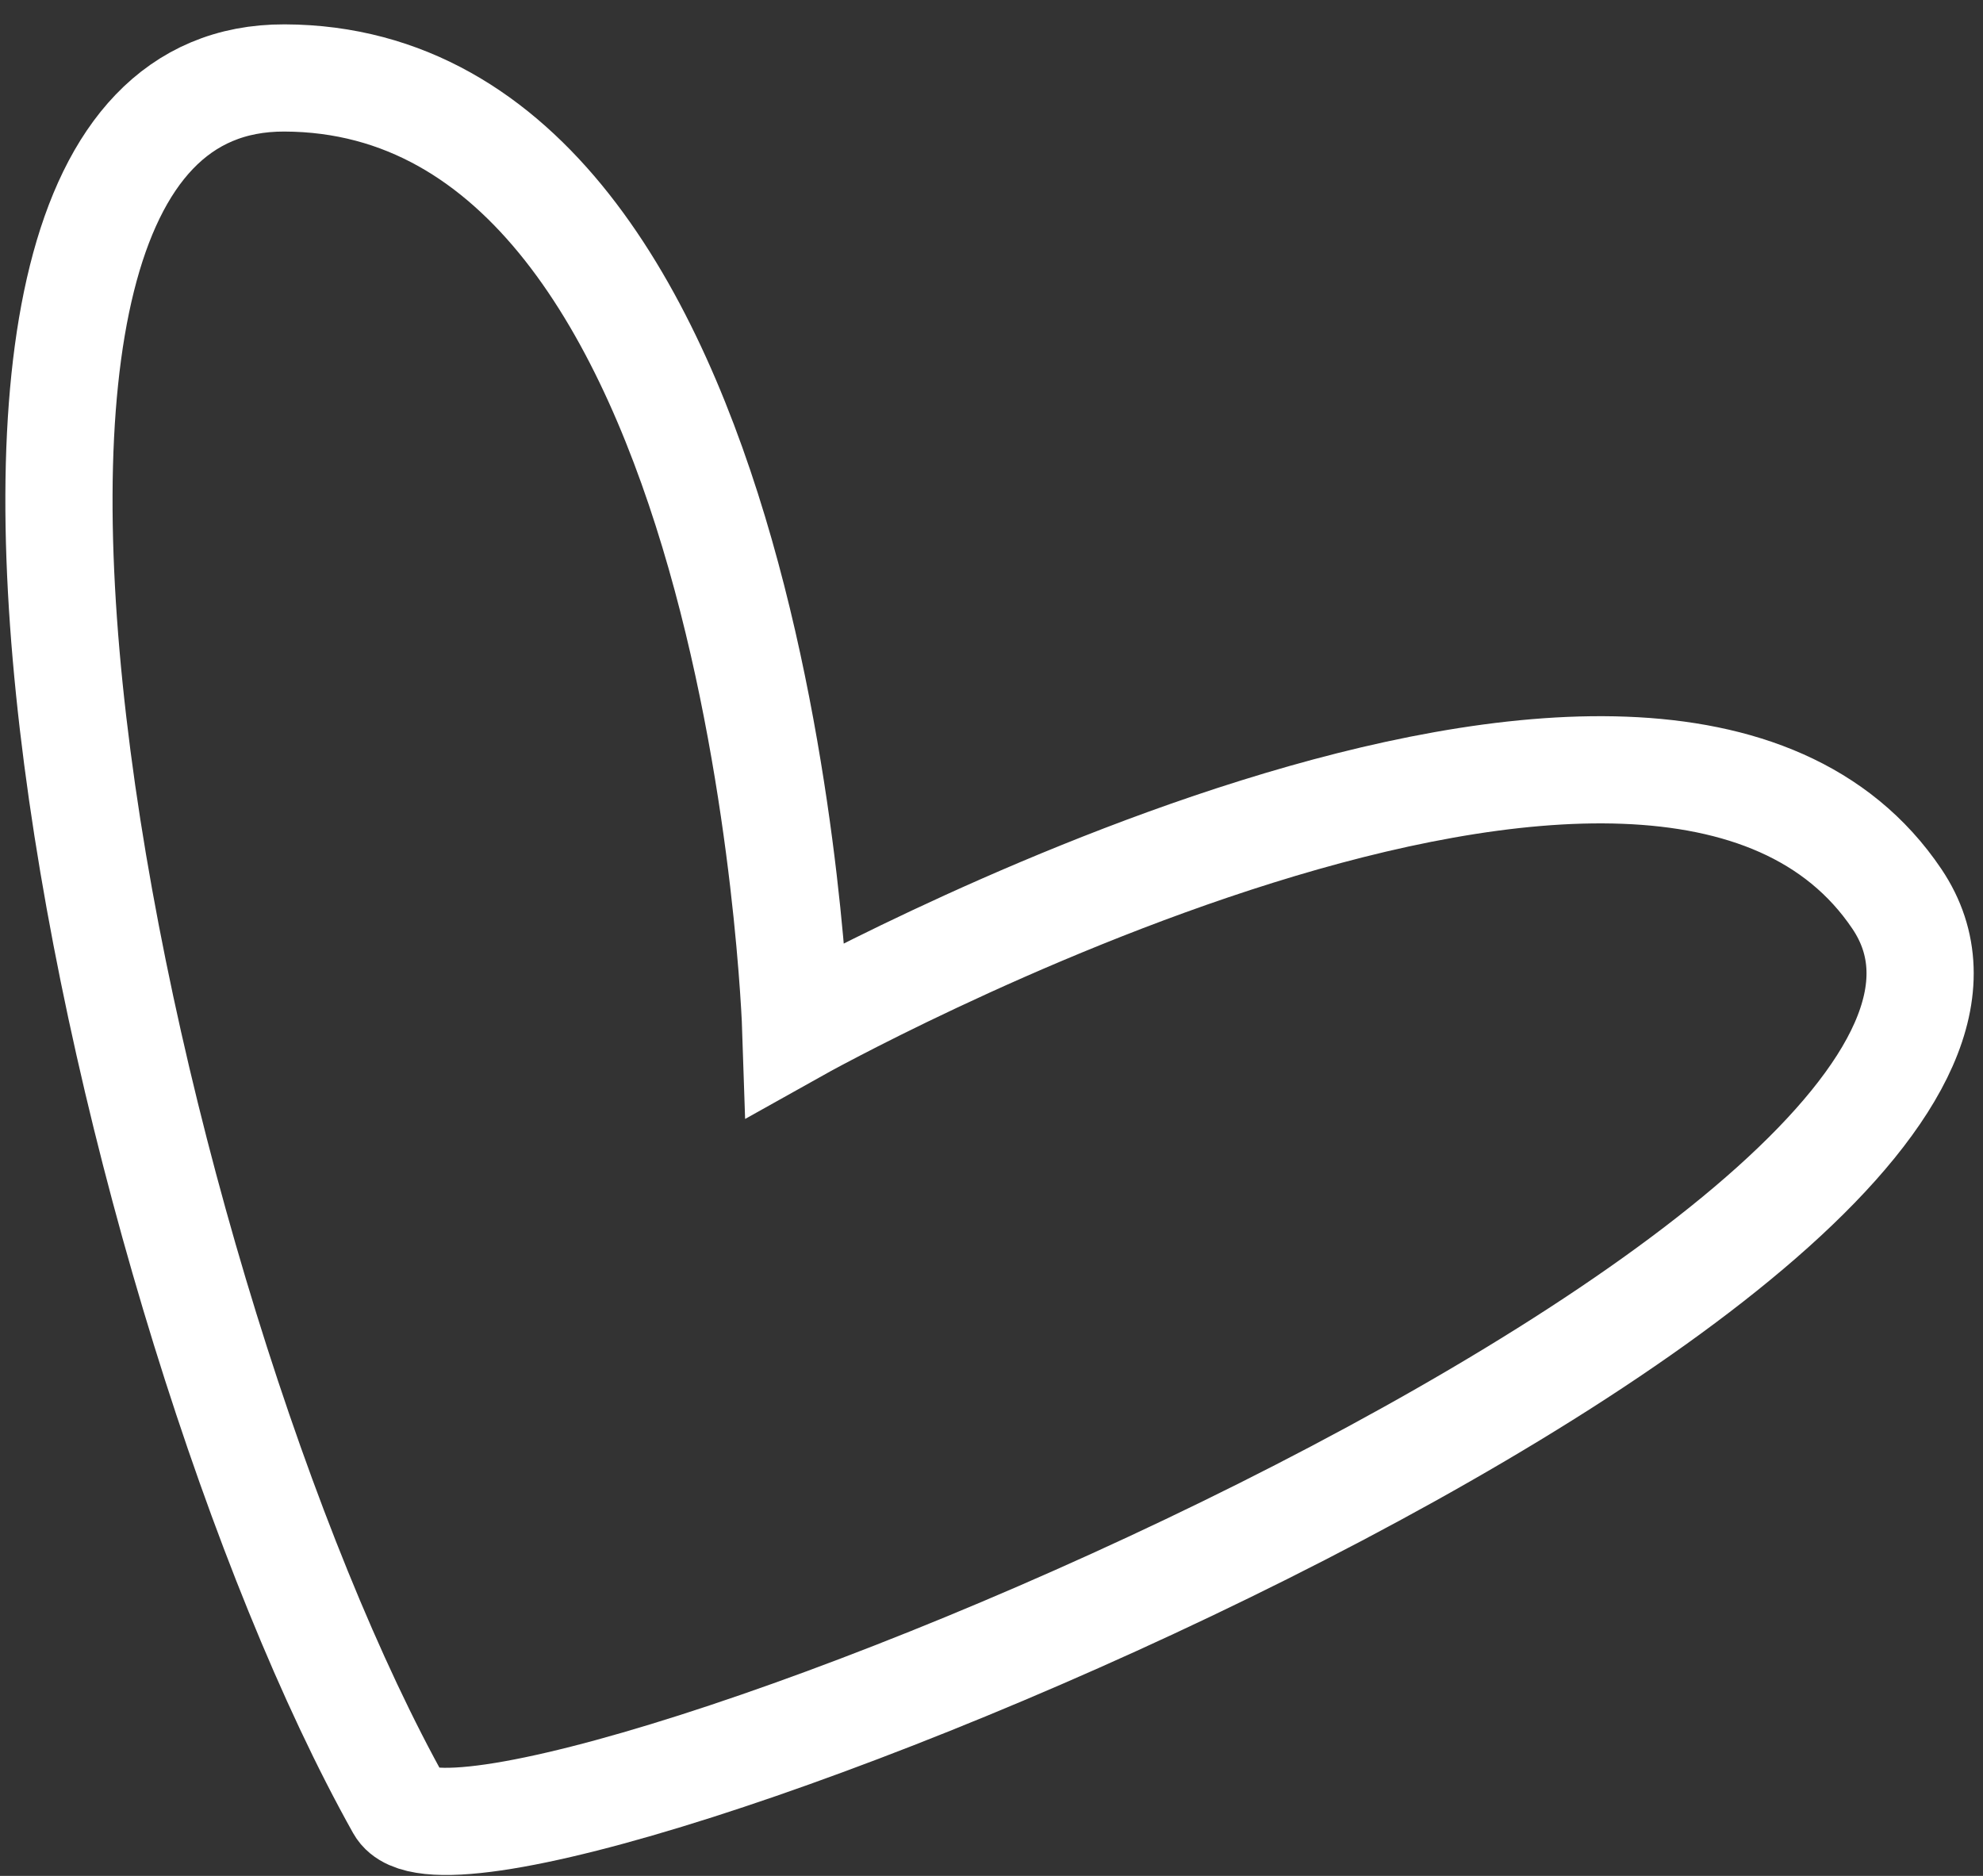
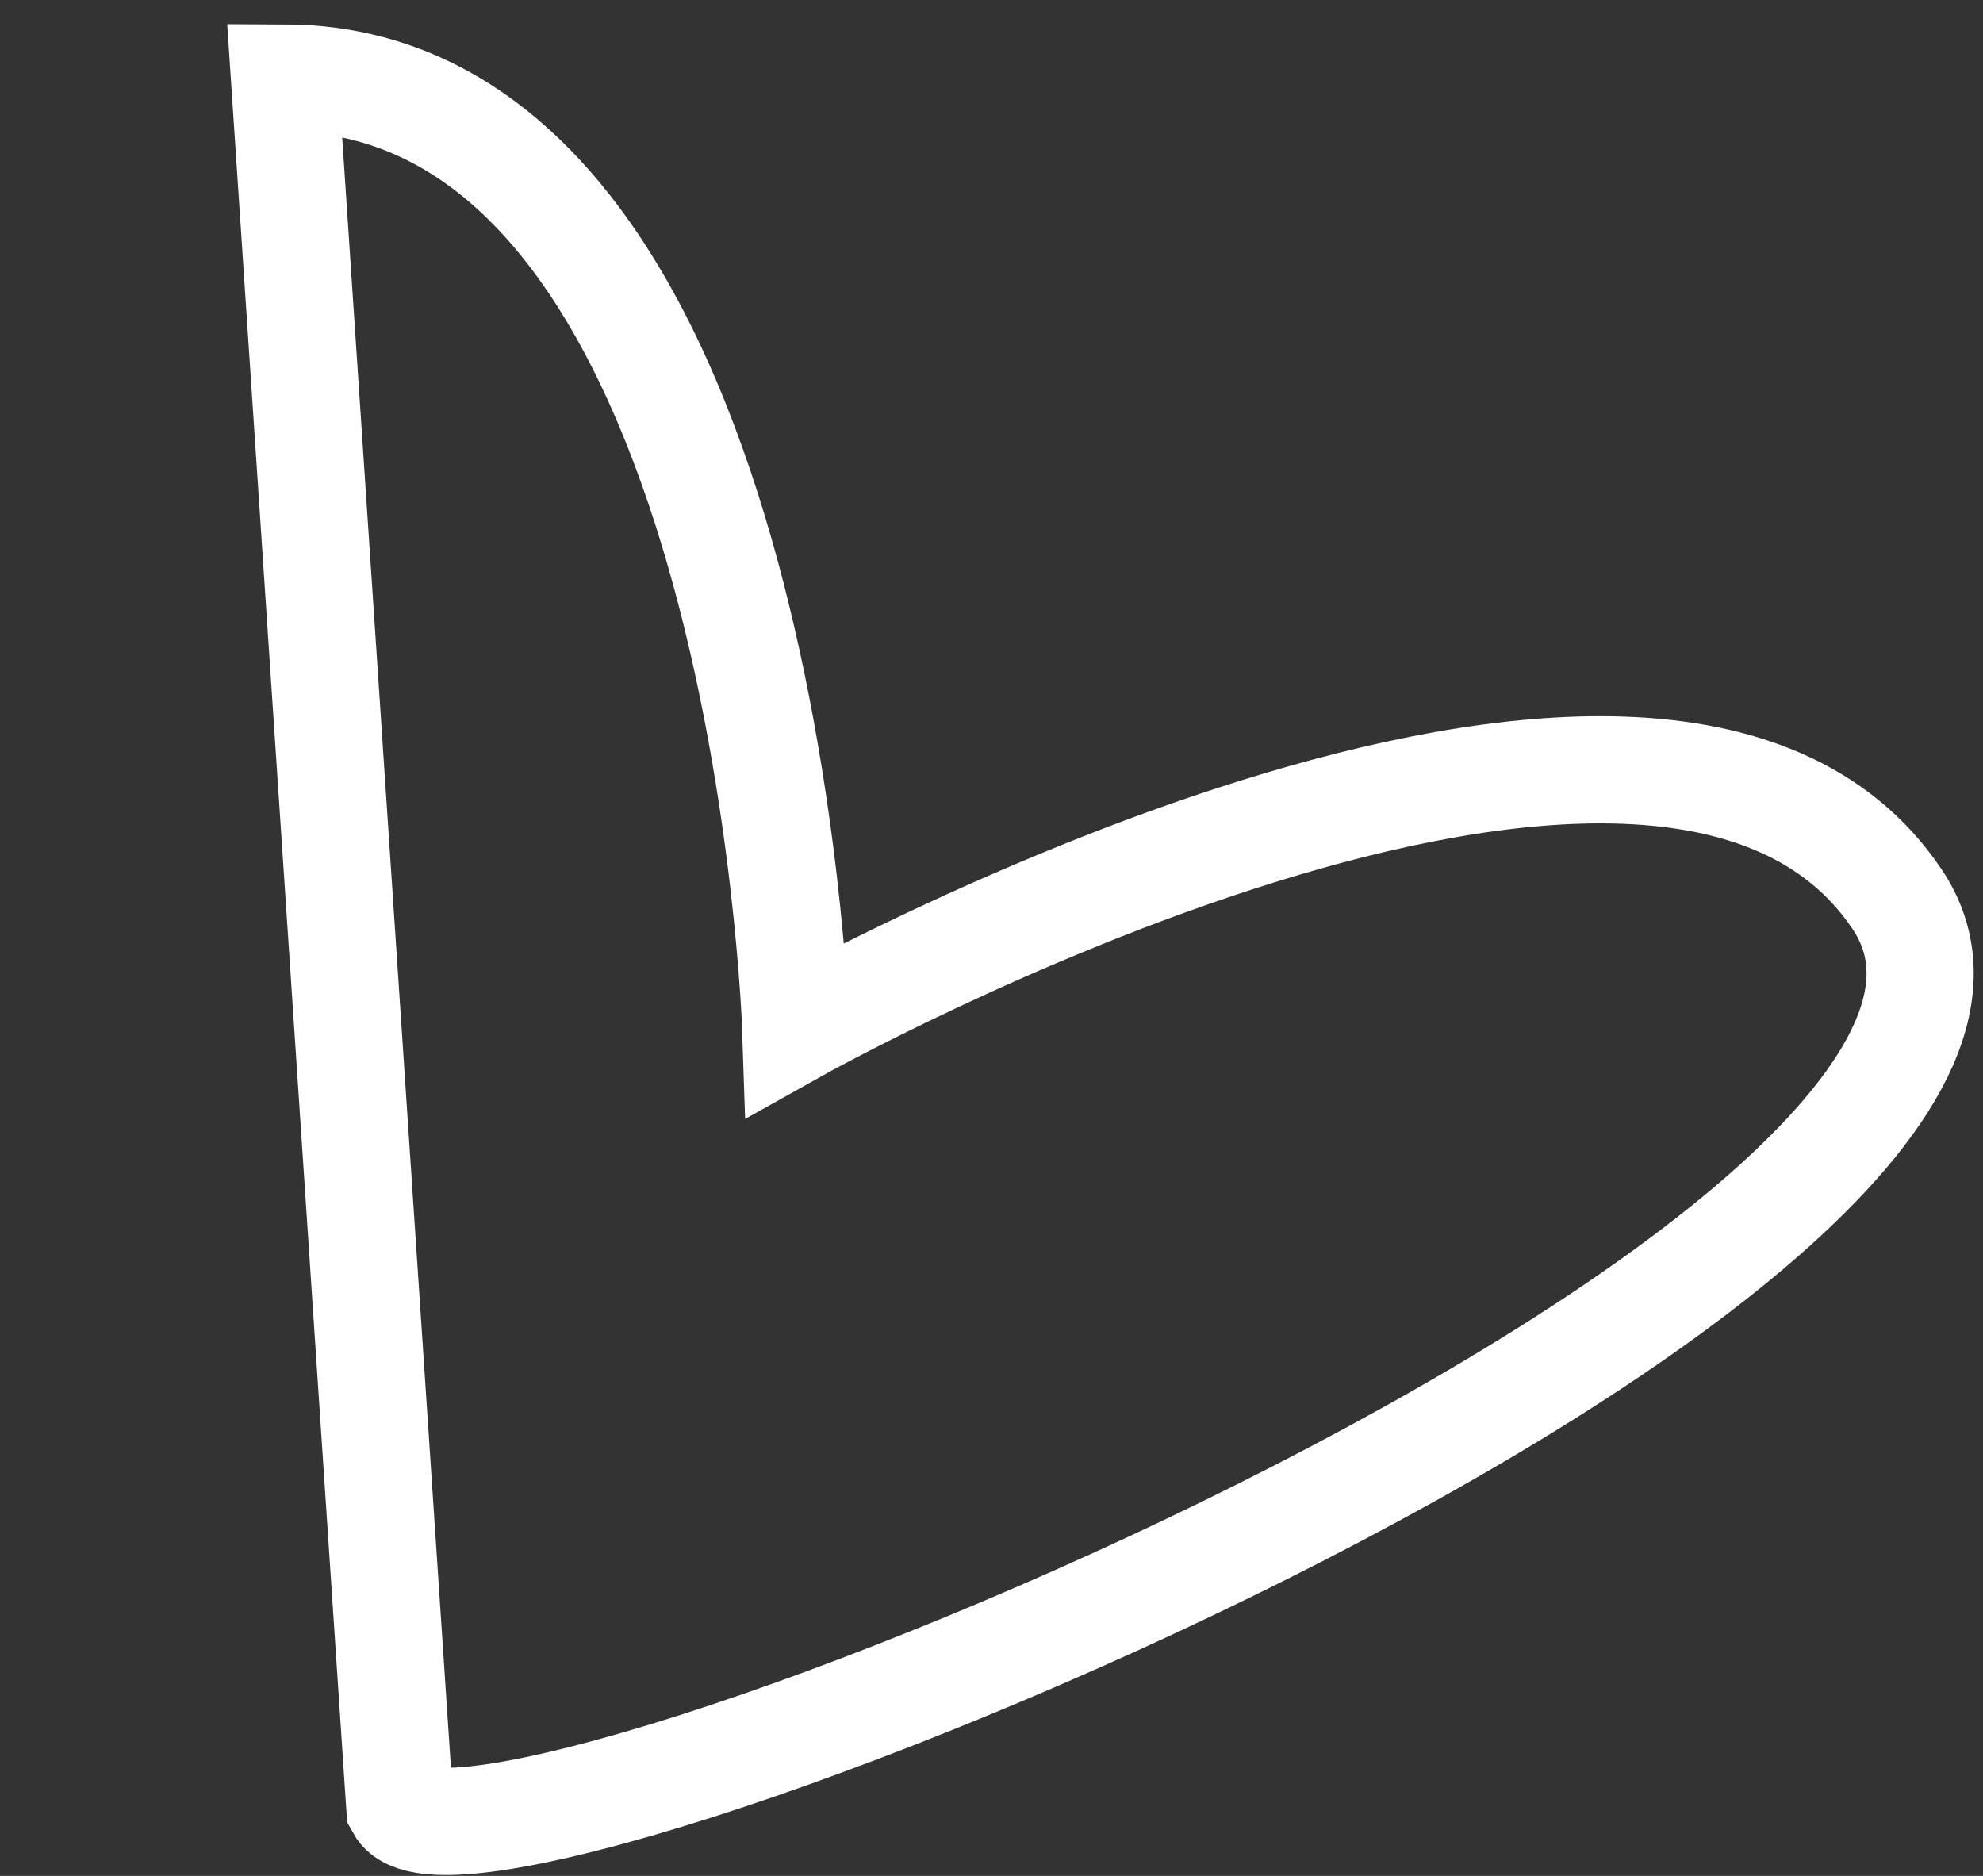
<svg xmlns="http://www.w3.org/2000/svg" width="74" height="70" viewBox="0 0 74 70" fill="none">
  <rect x="0" y="0" width="74" height="70" fill="#333333" stroke="none" />
-   <path d="M10.617 2.909C28.537 2.968 29.697 38.403 29.697 38.403C29.697 38.403 61.916 20.361 70.788 33.545C79.659 46.729 17.471 71.98 14.921 67.424C4.656 49.084 -5.475 2.856 10.617 2.909Z" stroke="white" stroke-width="4" stroke-linecap="round" />
+   <path d="M10.617 2.909C28.537 2.968 29.697 38.403 29.697 38.403C29.697 38.403 61.916 20.361 70.788 33.545C79.659 46.729 17.471 71.98 14.921 67.424Z" stroke="white" stroke-width="4" stroke-linecap="round" />
</svg>